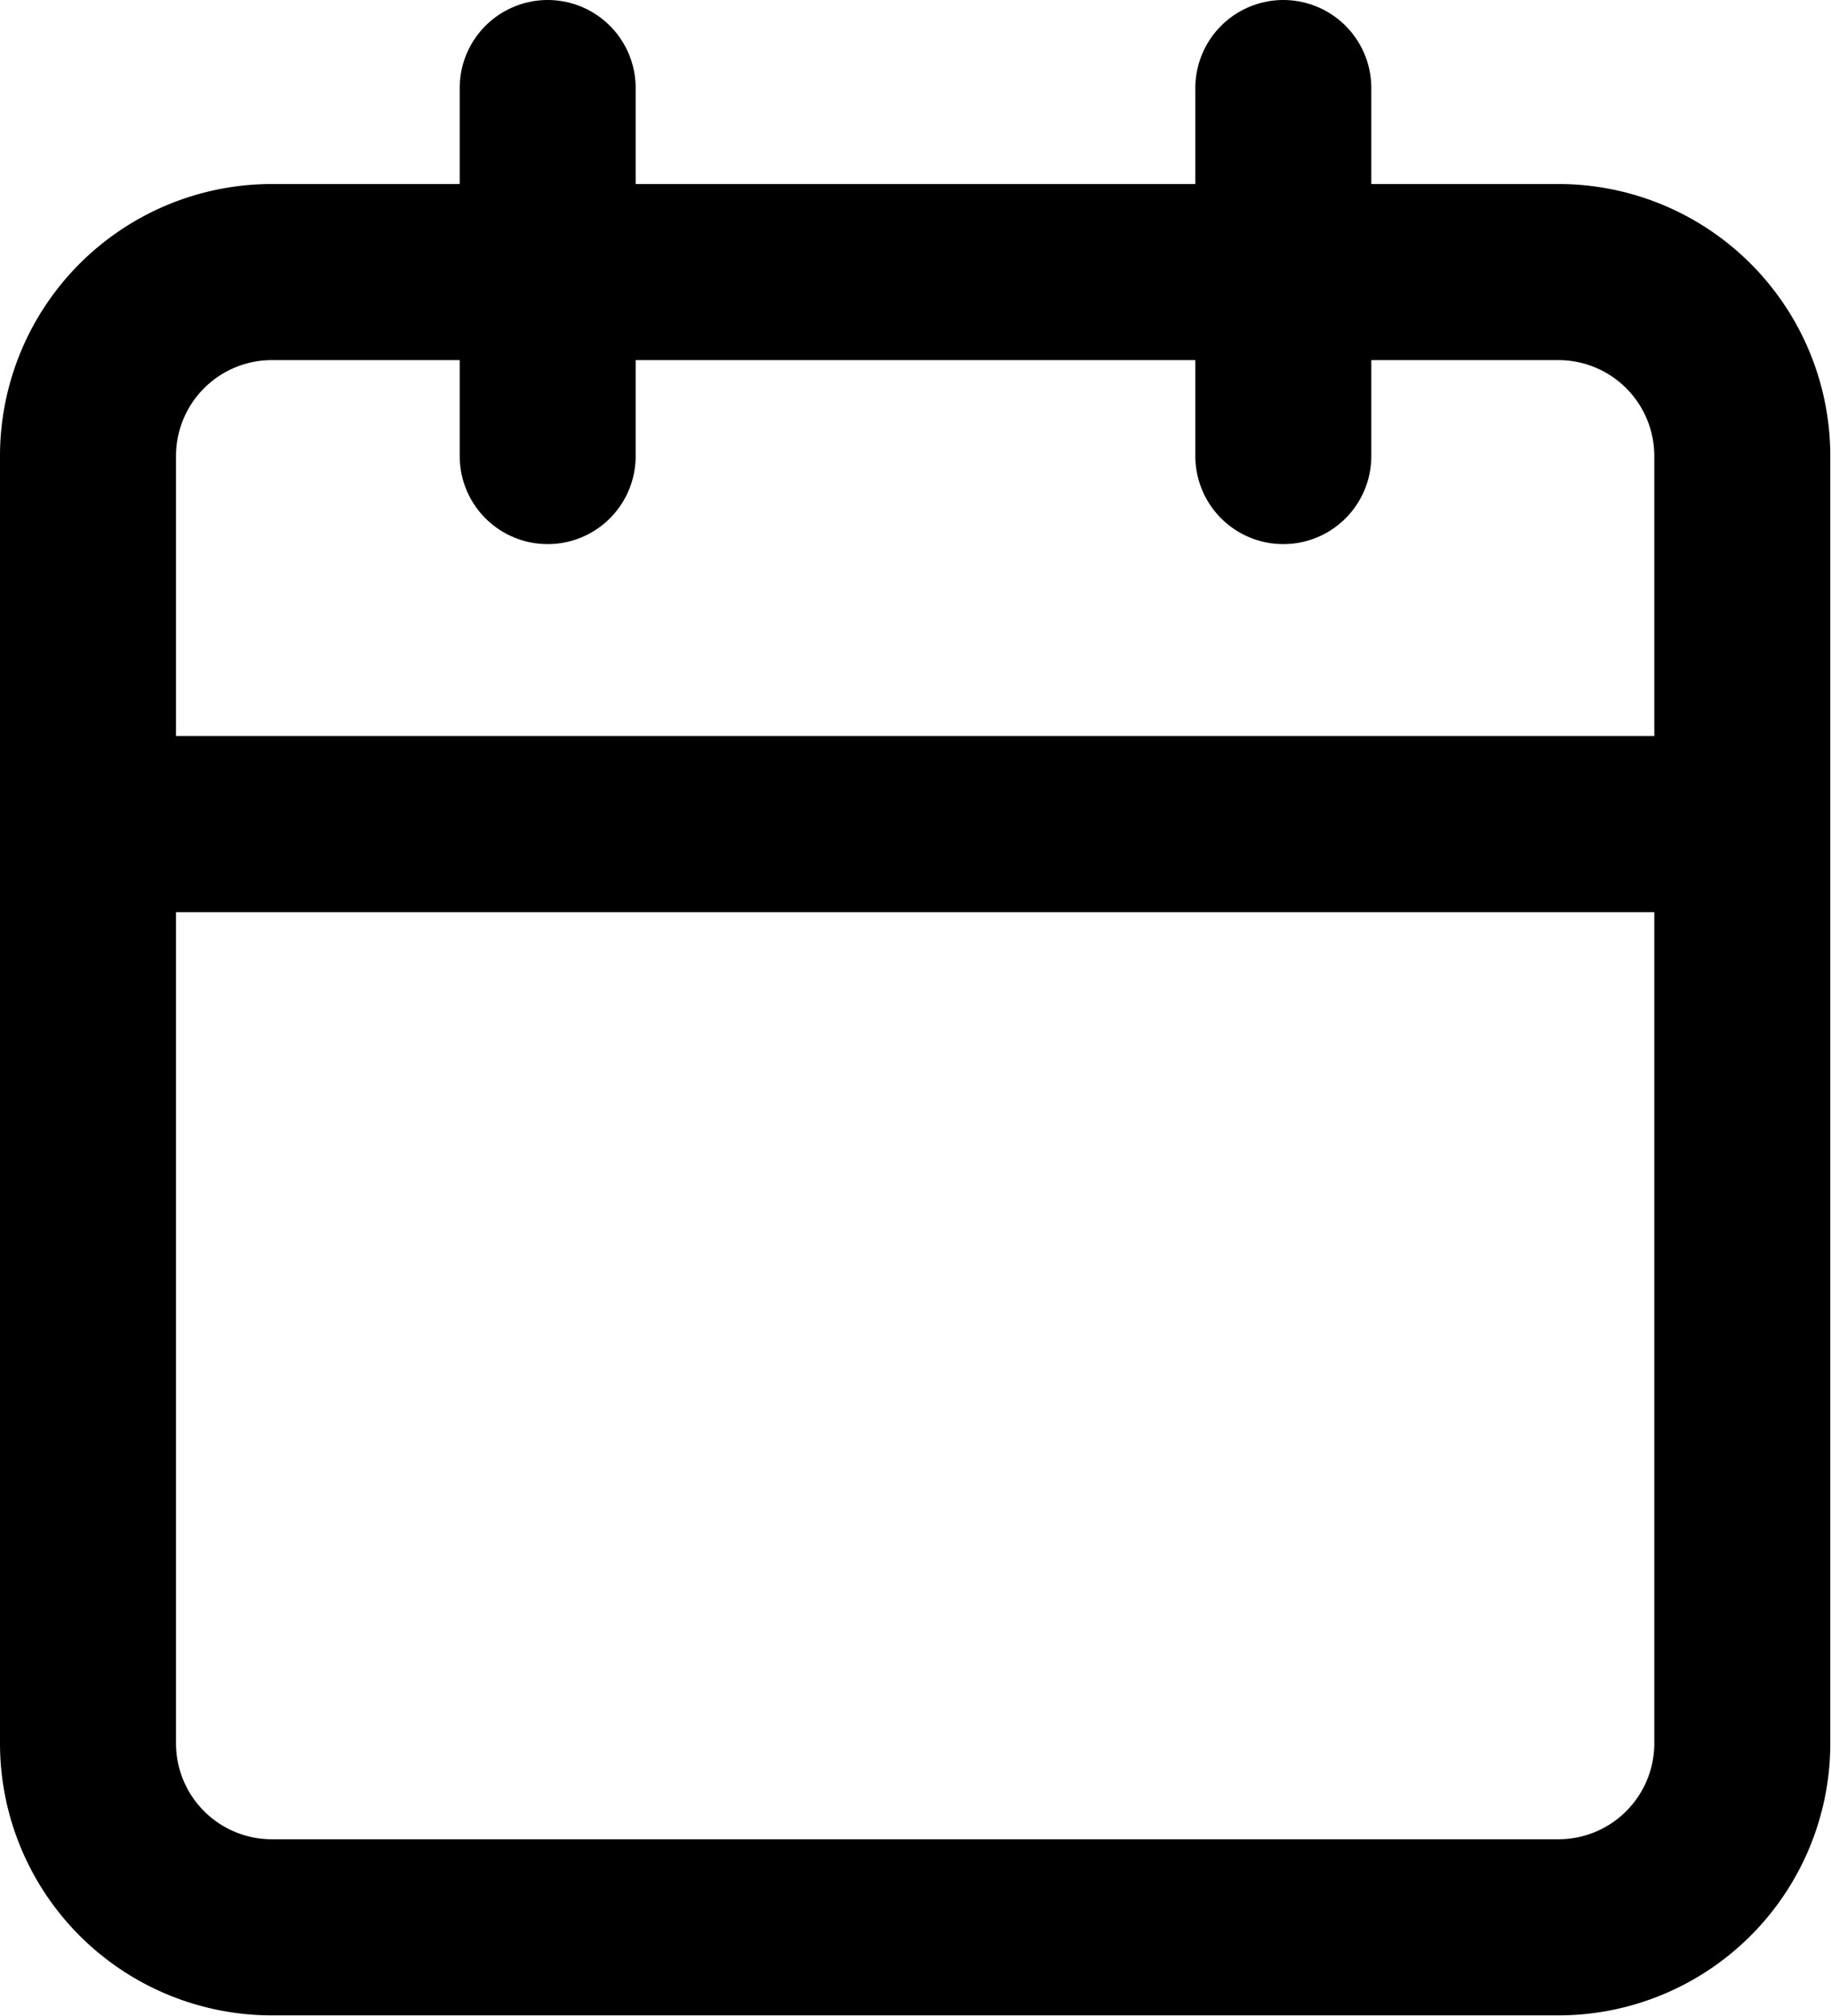
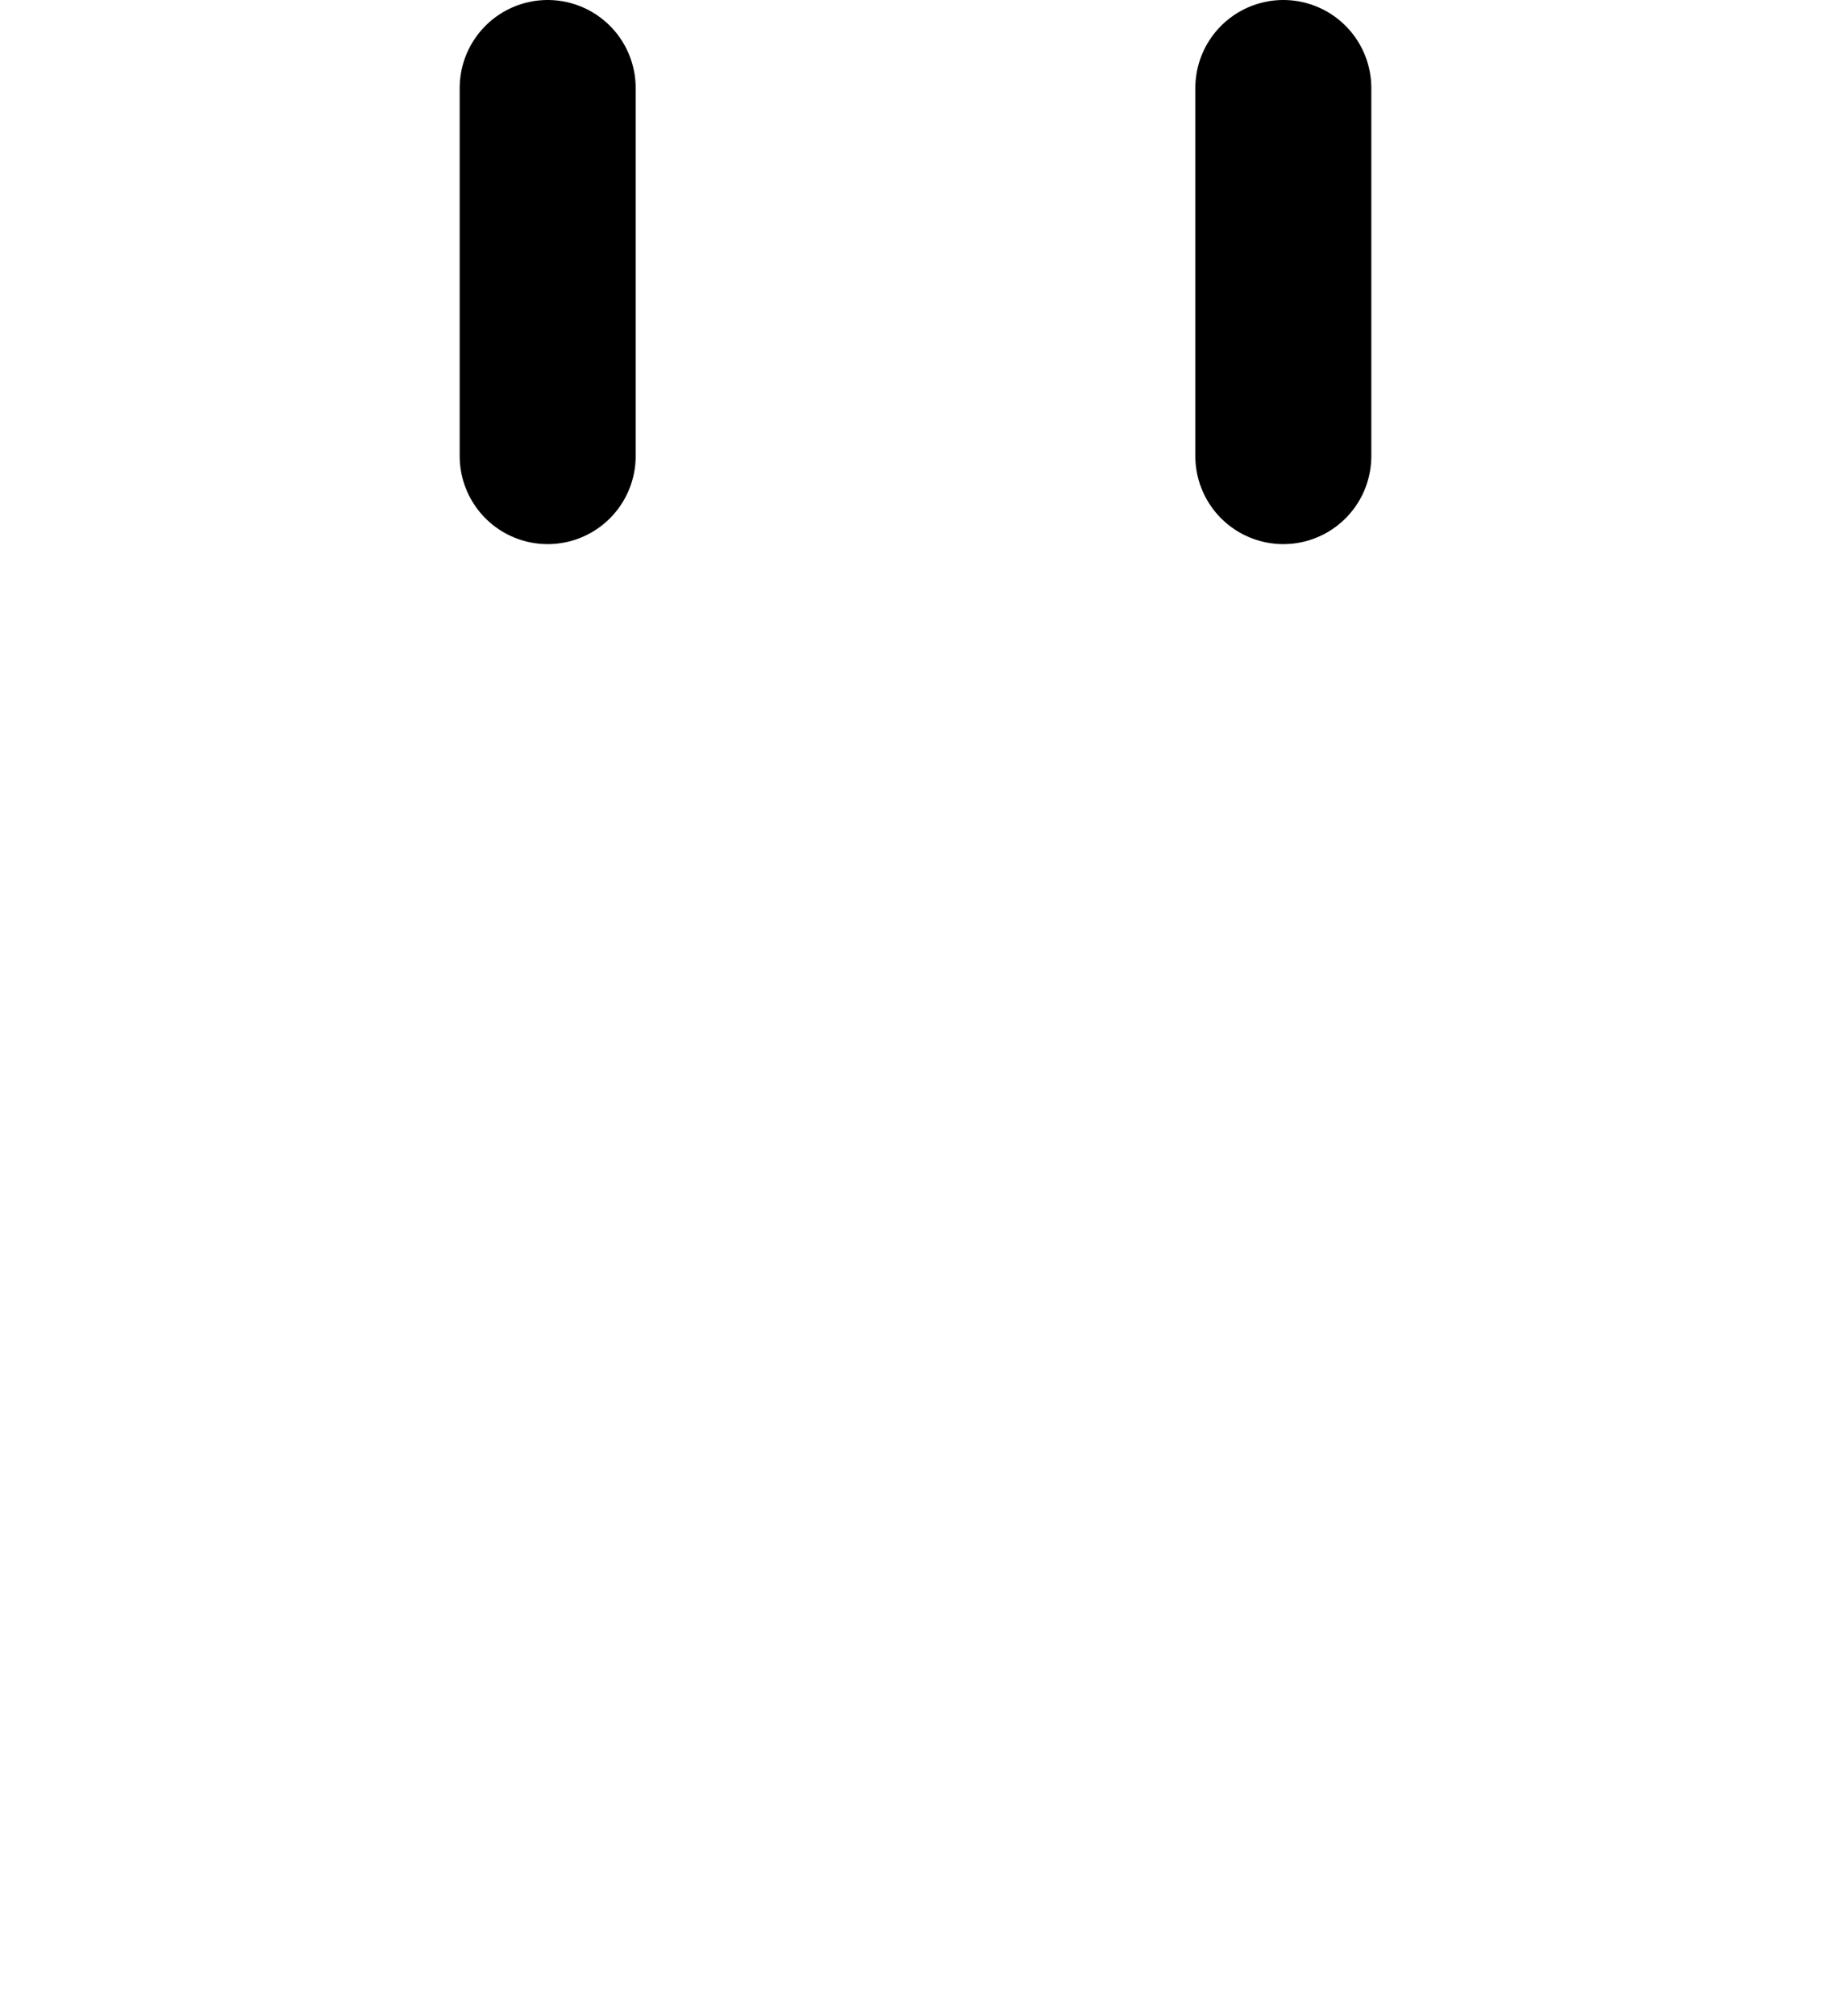
<svg xmlns="http://www.w3.org/2000/svg" width="10.404" height="11.449" viewBox="0 0 10.404 11.449">
  <g id="Groupe_450" data-name="Groupe 450" transform="translate(-140 -390.19)">
    <g id="Icon_feather-calendar" data-name="Icon feather-calendar" transform="translate(140.5 390.69)">
-       <path id="Tracé_909" data-name="Tracé 909" d="M5.545,6h7.314A1.045,1.045,0,0,1,13.9,7.045v7.314A1.045,1.045,0,0,1,12.859,15.4H5.545A1.045,1.045,0,0,1,4.5,14.359V7.045A1.045,1.045,0,0,1,5.545,6Z" transform="translate(-4.5 -4.955)" fill="none" stroke="#000" stroke-linecap="round" stroke-linejoin="round" stroke-width="1" />
      <path id="Tracé_910" data-name="Tracé 910" d="M24,3V5.09" transform="translate(-17.208 -3)" fill="none" stroke="#000" stroke-linecap="round" stroke-linejoin="round" stroke-width="1" />
      <path id="Tracé_911" data-name="Tracé 911" d="M12,3V5.09" transform="translate(-9.388 -3)" fill="none" stroke="#000" stroke-linecap="round" stroke-linejoin="round" stroke-width="1" />
-       <path id="Tracé_912" data-name="Tracé 912" d="M4.5,15h9.4" transform="translate(-4.5 -10.82)" fill="none" stroke="#000" stroke-linecap="round" stroke-linejoin="round" stroke-width="1" />
    </g>
  </g>
</svg>